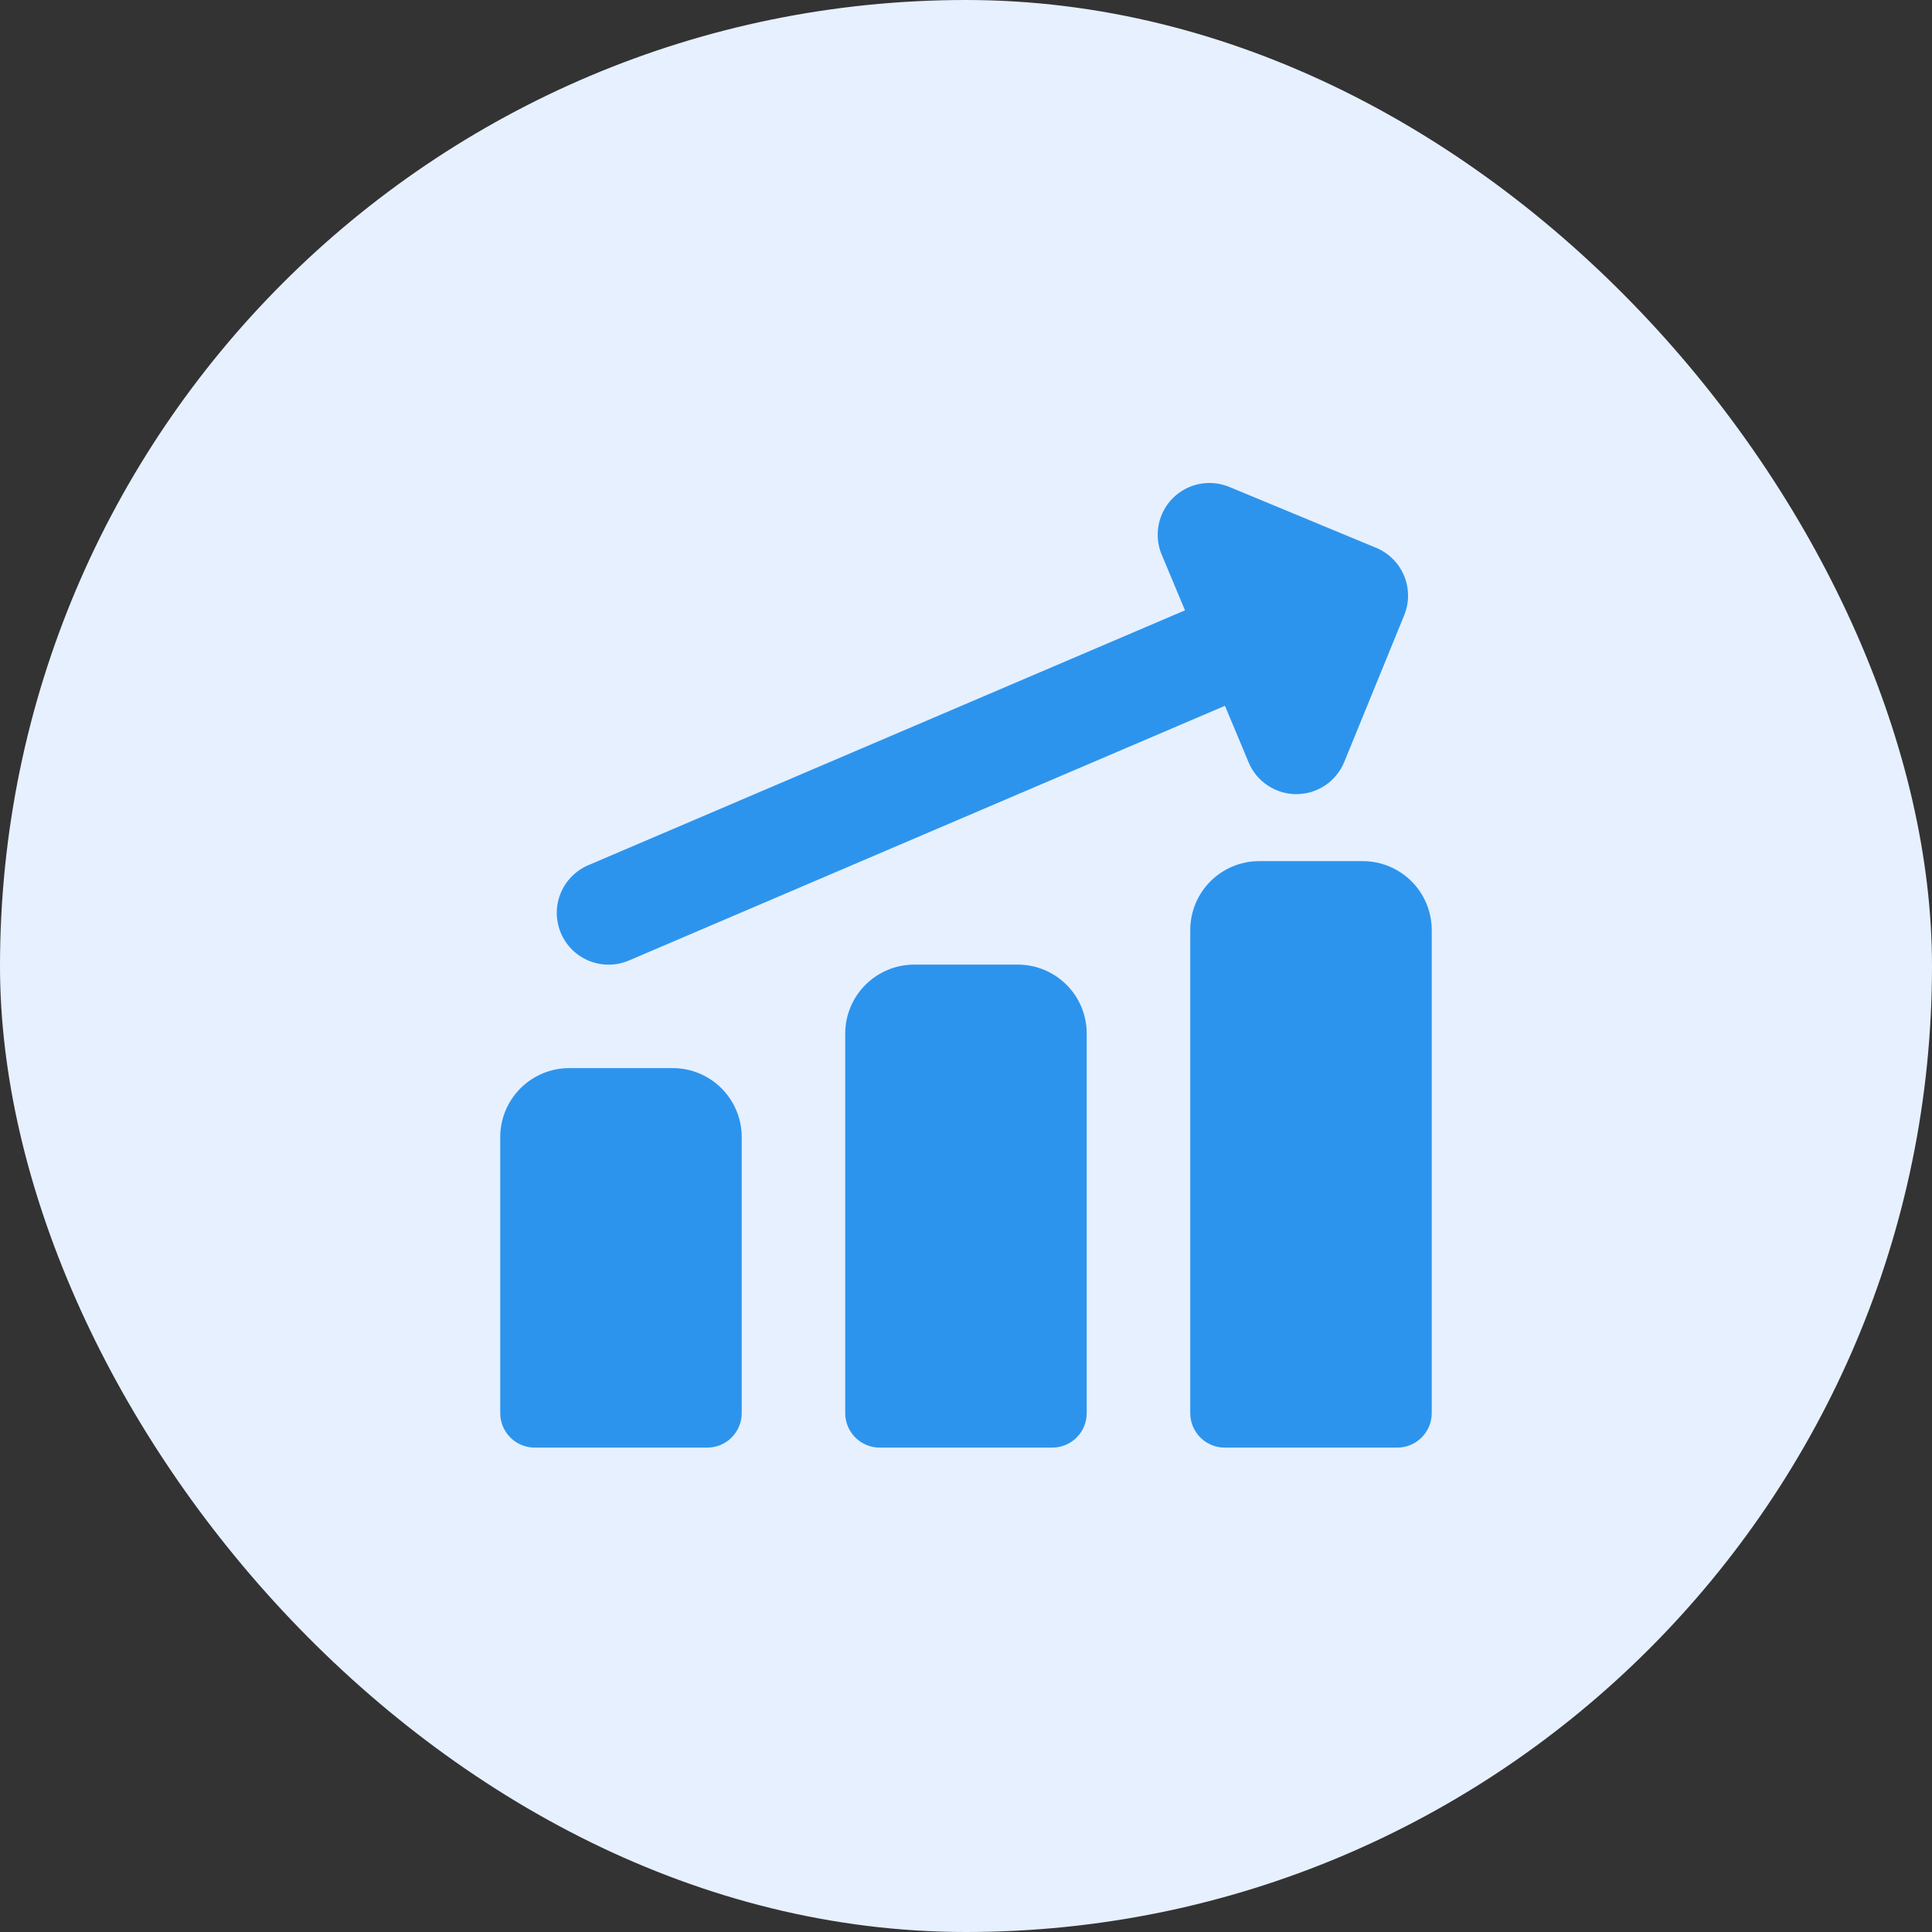
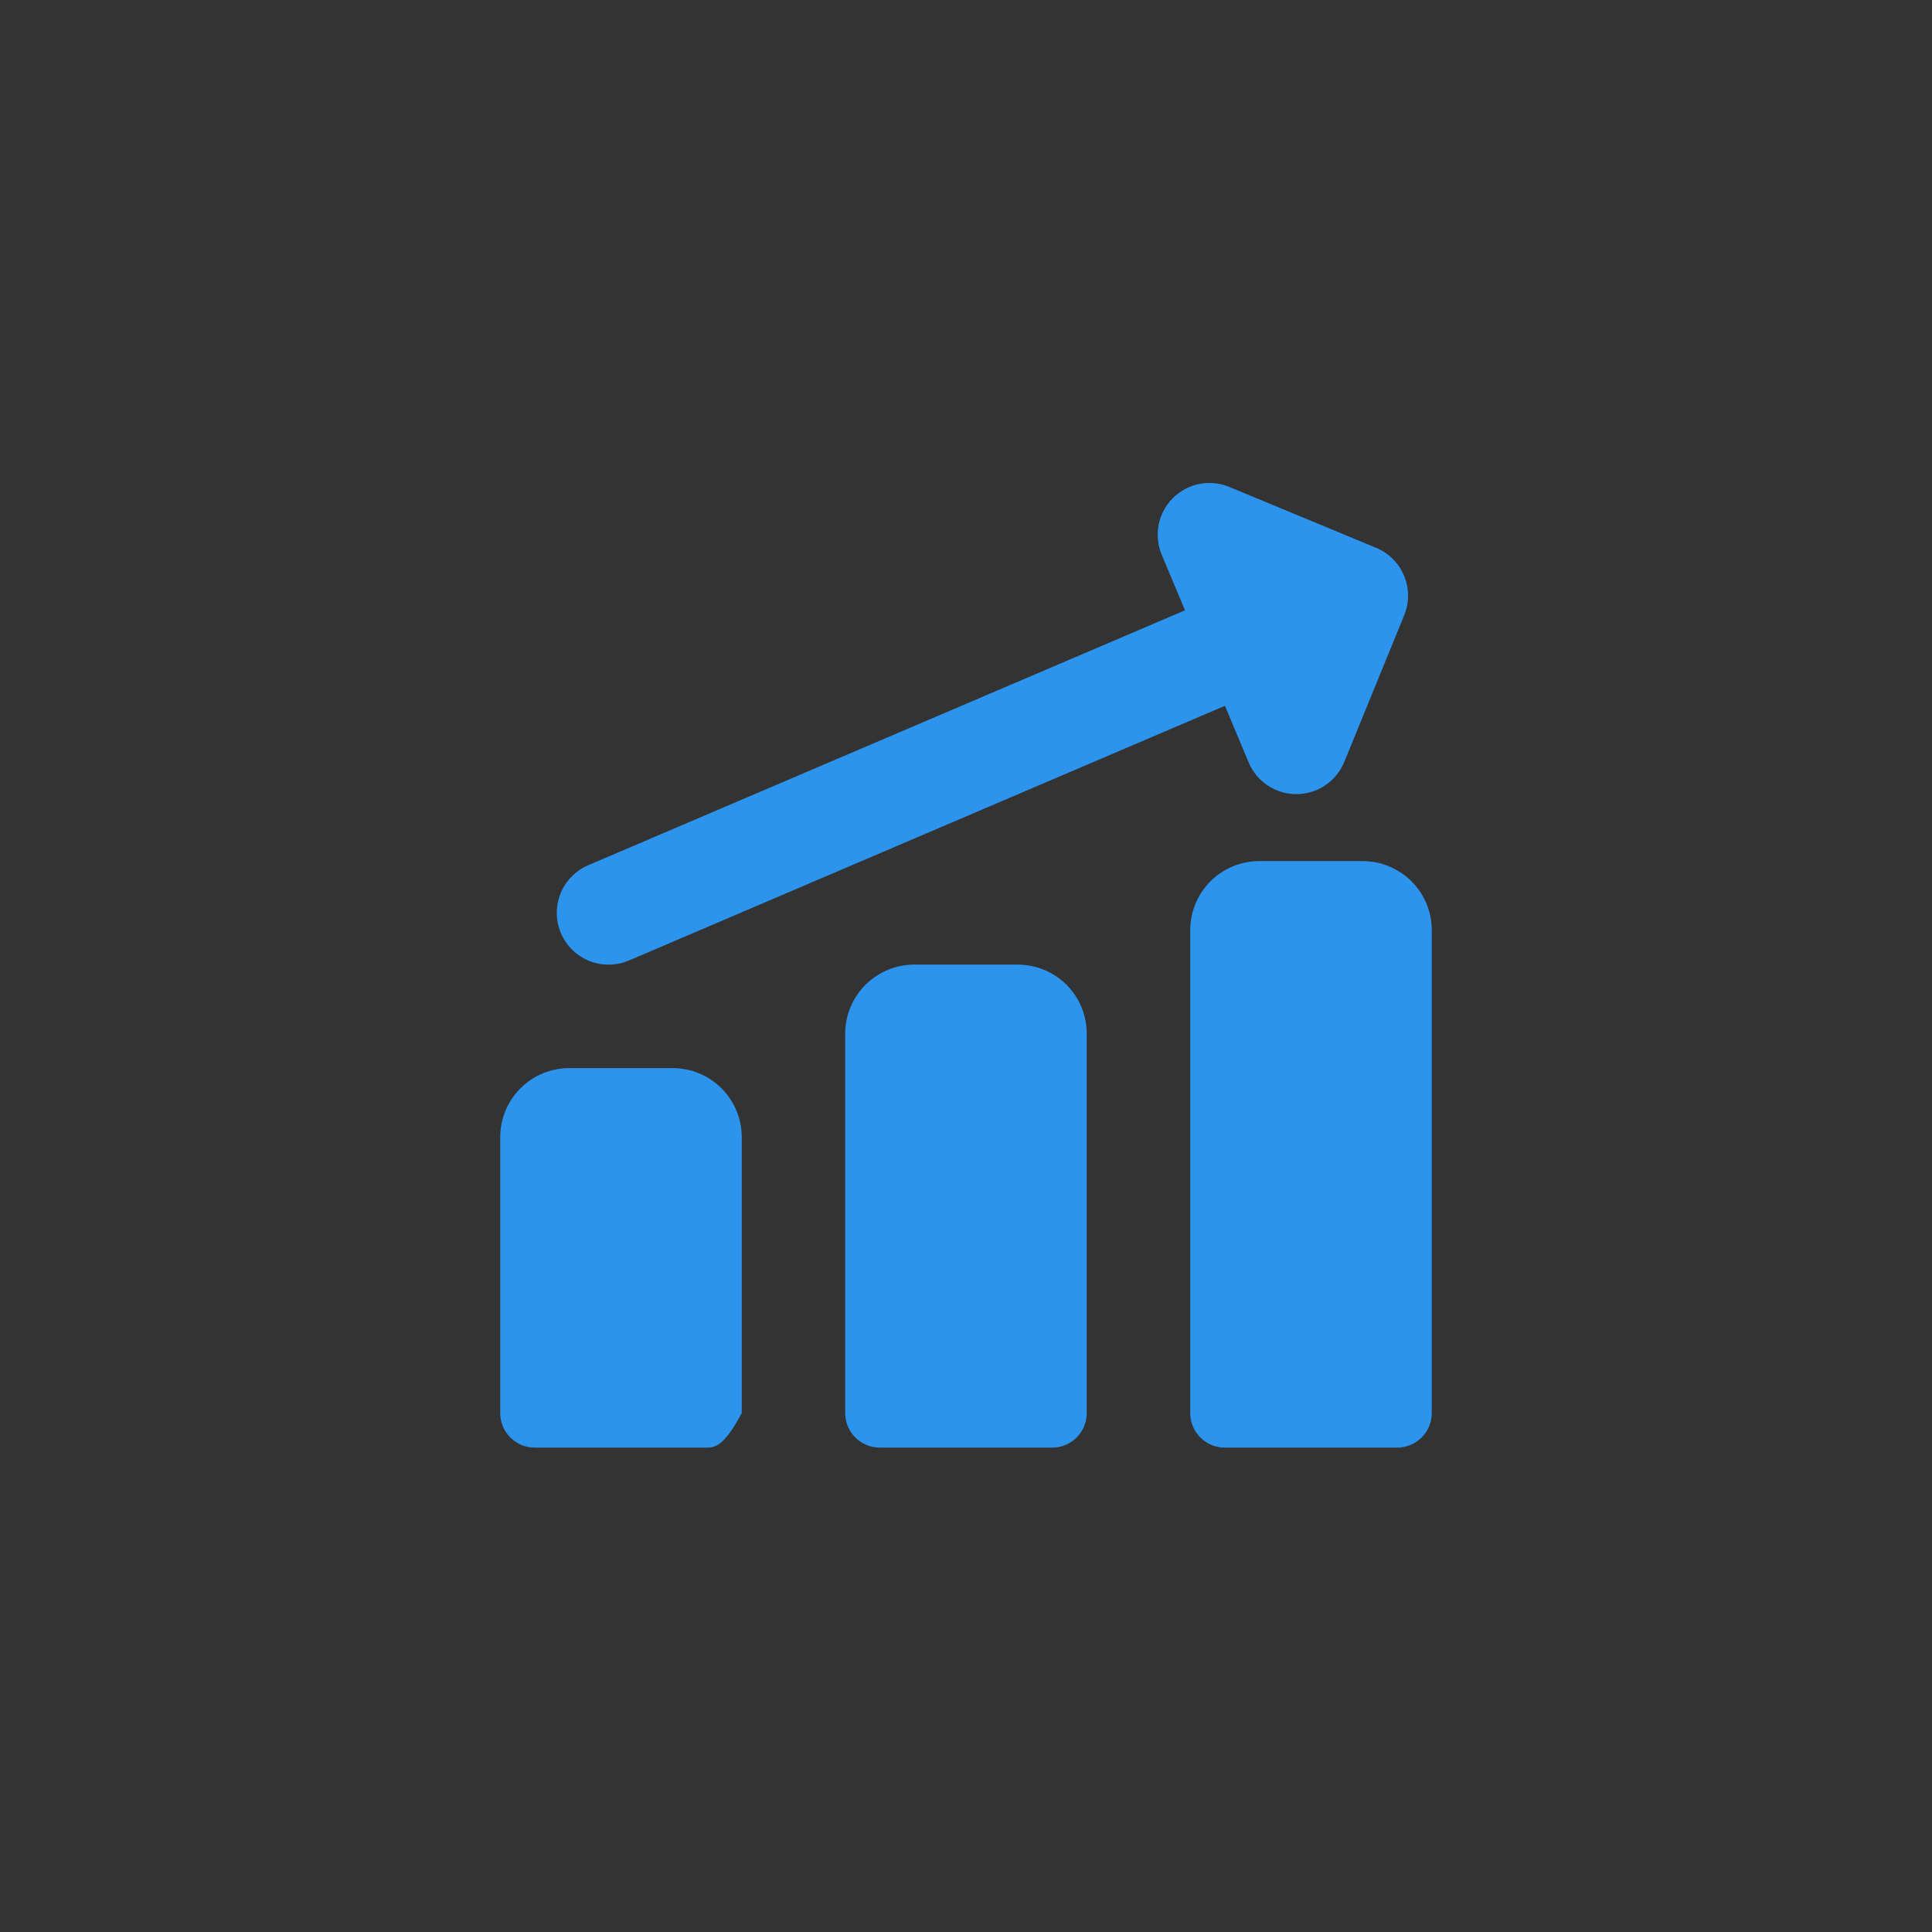
<svg xmlns="http://www.w3.org/2000/svg" width="60" height="60" viewBox="0 0 60 60" fill="none">
  <rect x="0" y="0" width="60" height="60" fill="#333333" stroke="none" />
-   <rect width="60" height="60" rx="30" fill="#E6F0FF" />
  <g clip-path="url(#clip0_3679_143)">
-     <path fill-rule="evenodd" clip-rule="evenodd" d="M36.422 15.471C36.647 15.246 36.934 15.092 37.246 15.03C37.559 14.968 37.882 15 38.177 15.122L42.734 17.012C43.127 17.174 43.44 17.486 43.604 17.878C43.768 18.271 43.77 18.712 43.609 19.106L41.747 23.664C41.626 23.958 41.421 24.21 41.158 24.388C40.894 24.566 40.584 24.661 40.266 24.663C39.948 24.664 39.637 24.571 39.372 24.395C39.106 24.22 38.899 23.97 38.777 23.676L38.042 21.919L19.532 29.829C19.337 29.912 19.129 29.956 18.918 29.958C18.706 29.96 18.497 29.921 18.301 29.843C18.105 29.764 17.926 29.648 17.775 29.5C17.624 29.352 17.504 29.176 17.421 28.982C17.338 28.788 17.294 28.579 17.291 28.368C17.289 28.157 17.328 27.948 17.407 27.752C17.485 27.555 17.602 27.377 17.75 27.226C17.897 27.075 18.073 26.954 18.267 26.871L36.801 18.954L36.079 17.229C35.955 16.935 35.922 16.611 35.983 16.298C36.044 15.985 36.197 15.697 36.422 15.471ZM42.321 26.743C42.889 26.743 43.434 26.969 43.836 27.37C44.238 27.772 44.464 28.317 44.464 28.886V43.886C44.464 44.17 44.351 44.442 44.15 44.643C43.949 44.844 43.676 44.957 43.392 44.957H38.035C37.751 44.957 37.478 44.844 37.278 44.643C37.077 44.442 36.964 44.17 36.964 43.886V28.886C36.964 28.317 37.19 27.772 37.591 27.37C37.993 26.969 38.538 26.743 39.107 26.743H42.321ZM33.122 30.583C32.719 30.182 32.175 29.957 31.607 29.957H28.392C27.824 29.957 27.279 30.183 26.877 30.585C26.475 30.987 26.249 31.532 26.249 32.1V43.886C26.249 44.17 26.362 44.442 26.563 44.643C26.764 44.844 27.037 44.957 27.321 44.957H32.678C32.962 44.957 33.235 44.844 33.436 44.643C33.637 44.442 33.749 44.17 33.749 43.886V32.1C33.75 31.818 33.694 31.539 33.587 31.279C33.479 31.019 33.321 30.782 33.122 30.583ZM20.892 33.171C21.461 33.171 22.006 33.397 22.407 33.799C22.809 34.201 23.035 34.746 23.035 35.314V43.886C23.035 44.17 22.922 44.442 22.721 44.643C22.52 44.844 22.248 44.957 21.964 44.957H16.607C16.322 44.957 16.05 44.844 15.849 44.643C15.648 44.442 15.535 44.17 15.535 43.886V35.314C15.535 34.746 15.761 34.201 16.163 33.799C16.565 33.397 17.11 33.171 17.678 33.171H20.892Z" fill="#2D94ED" />
+     <path fill-rule="evenodd" clip-rule="evenodd" d="M36.422 15.471C36.647 15.246 36.934 15.092 37.246 15.03C37.559 14.968 37.882 15 38.177 15.122L42.734 17.012C43.127 17.174 43.44 17.486 43.604 17.878C43.768 18.271 43.77 18.712 43.609 19.106L41.747 23.664C41.626 23.958 41.421 24.21 41.158 24.388C40.894 24.566 40.584 24.661 40.266 24.663C39.948 24.664 39.637 24.571 39.372 24.395C39.106 24.22 38.899 23.97 38.777 23.676L38.042 21.919L19.532 29.829C19.337 29.912 19.129 29.956 18.918 29.958C18.706 29.96 18.497 29.921 18.301 29.843C18.105 29.764 17.926 29.648 17.775 29.5C17.624 29.352 17.504 29.176 17.421 28.982C17.338 28.788 17.294 28.579 17.291 28.368C17.289 28.157 17.328 27.948 17.407 27.752C17.485 27.555 17.602 27.377 17.75 27.226C17.897 27.075 18.073 26.954 18.267 26.871L36.801 18.954L36.079 17.229C35.955 16.935 35.922 16.611 35.983 16.298C36.044 15.985 36.197 15.697 36.422 15.471ZM42.321 26.743C42.889 26.743 43.434 26.969 43.836 27.37C44.238 27.772 44.464 28.317 44.464 28.886V43.886C44.464 44.17 44.351 44.442 44.15 44.643C43.949 44.844 43.676 44.957 43.392 44.957H38.035C37.751 44.957 37.478 44.844 37.278 44.643C37.077 44.442 36.964 44.17 36.964 43.886V28.886C36.964 28.317 37.19 27.772 37.591 27.37C37.993 26.969 38.538 26.743 39.107 26.743H42.321ZM33.122 30.583C32.719 30.182 32.175 29.957 31.607 29.957H28.392C27.824 29.957 27.279 30.183 26.877 30.585C26.475 30.987 26.249 31.532 26.249 32.1V43.886C26.249 44.17 26.362 44.442 26.563 44.643C26.764 44.844 27.037 44.957 27.321 44.957H32.678C32.962 44.957 33.235 44.844 33.436 44.643C33.637 44.442 33.749 44.17 33.749 43.886V32.1C33.75 31.818 33.694 31.539 33.587 31.279C33.479 31.019 33.321 30.782 33.122 30.583ZM20.892 33.171C21.461 33.171 22.006 33.397 22.407 33.799C22.809 34.201 23.035 34.746 23.035 35.314V43.886C22.52 44.844 22.248 44.957 21.964 44.957H16.607C16.322 44.957 16.05 44.844 15.849 44.643C15.648 44.442 15.535 44.17 15.535 43.886V35.314C15.535 34.746 15.761 34.201 16.163 33.799C16.565 33.397 17.11 33.171 17.678 33.171H20.892Z" fill="#2D94ED" />
  </g>
  <defs>
    <clipPath id="clip0_3679_143">
      <rect width="30" height="30" fill="white" transform="translate(15 15)" />
    </clipPath>
  </defs>
</svg>